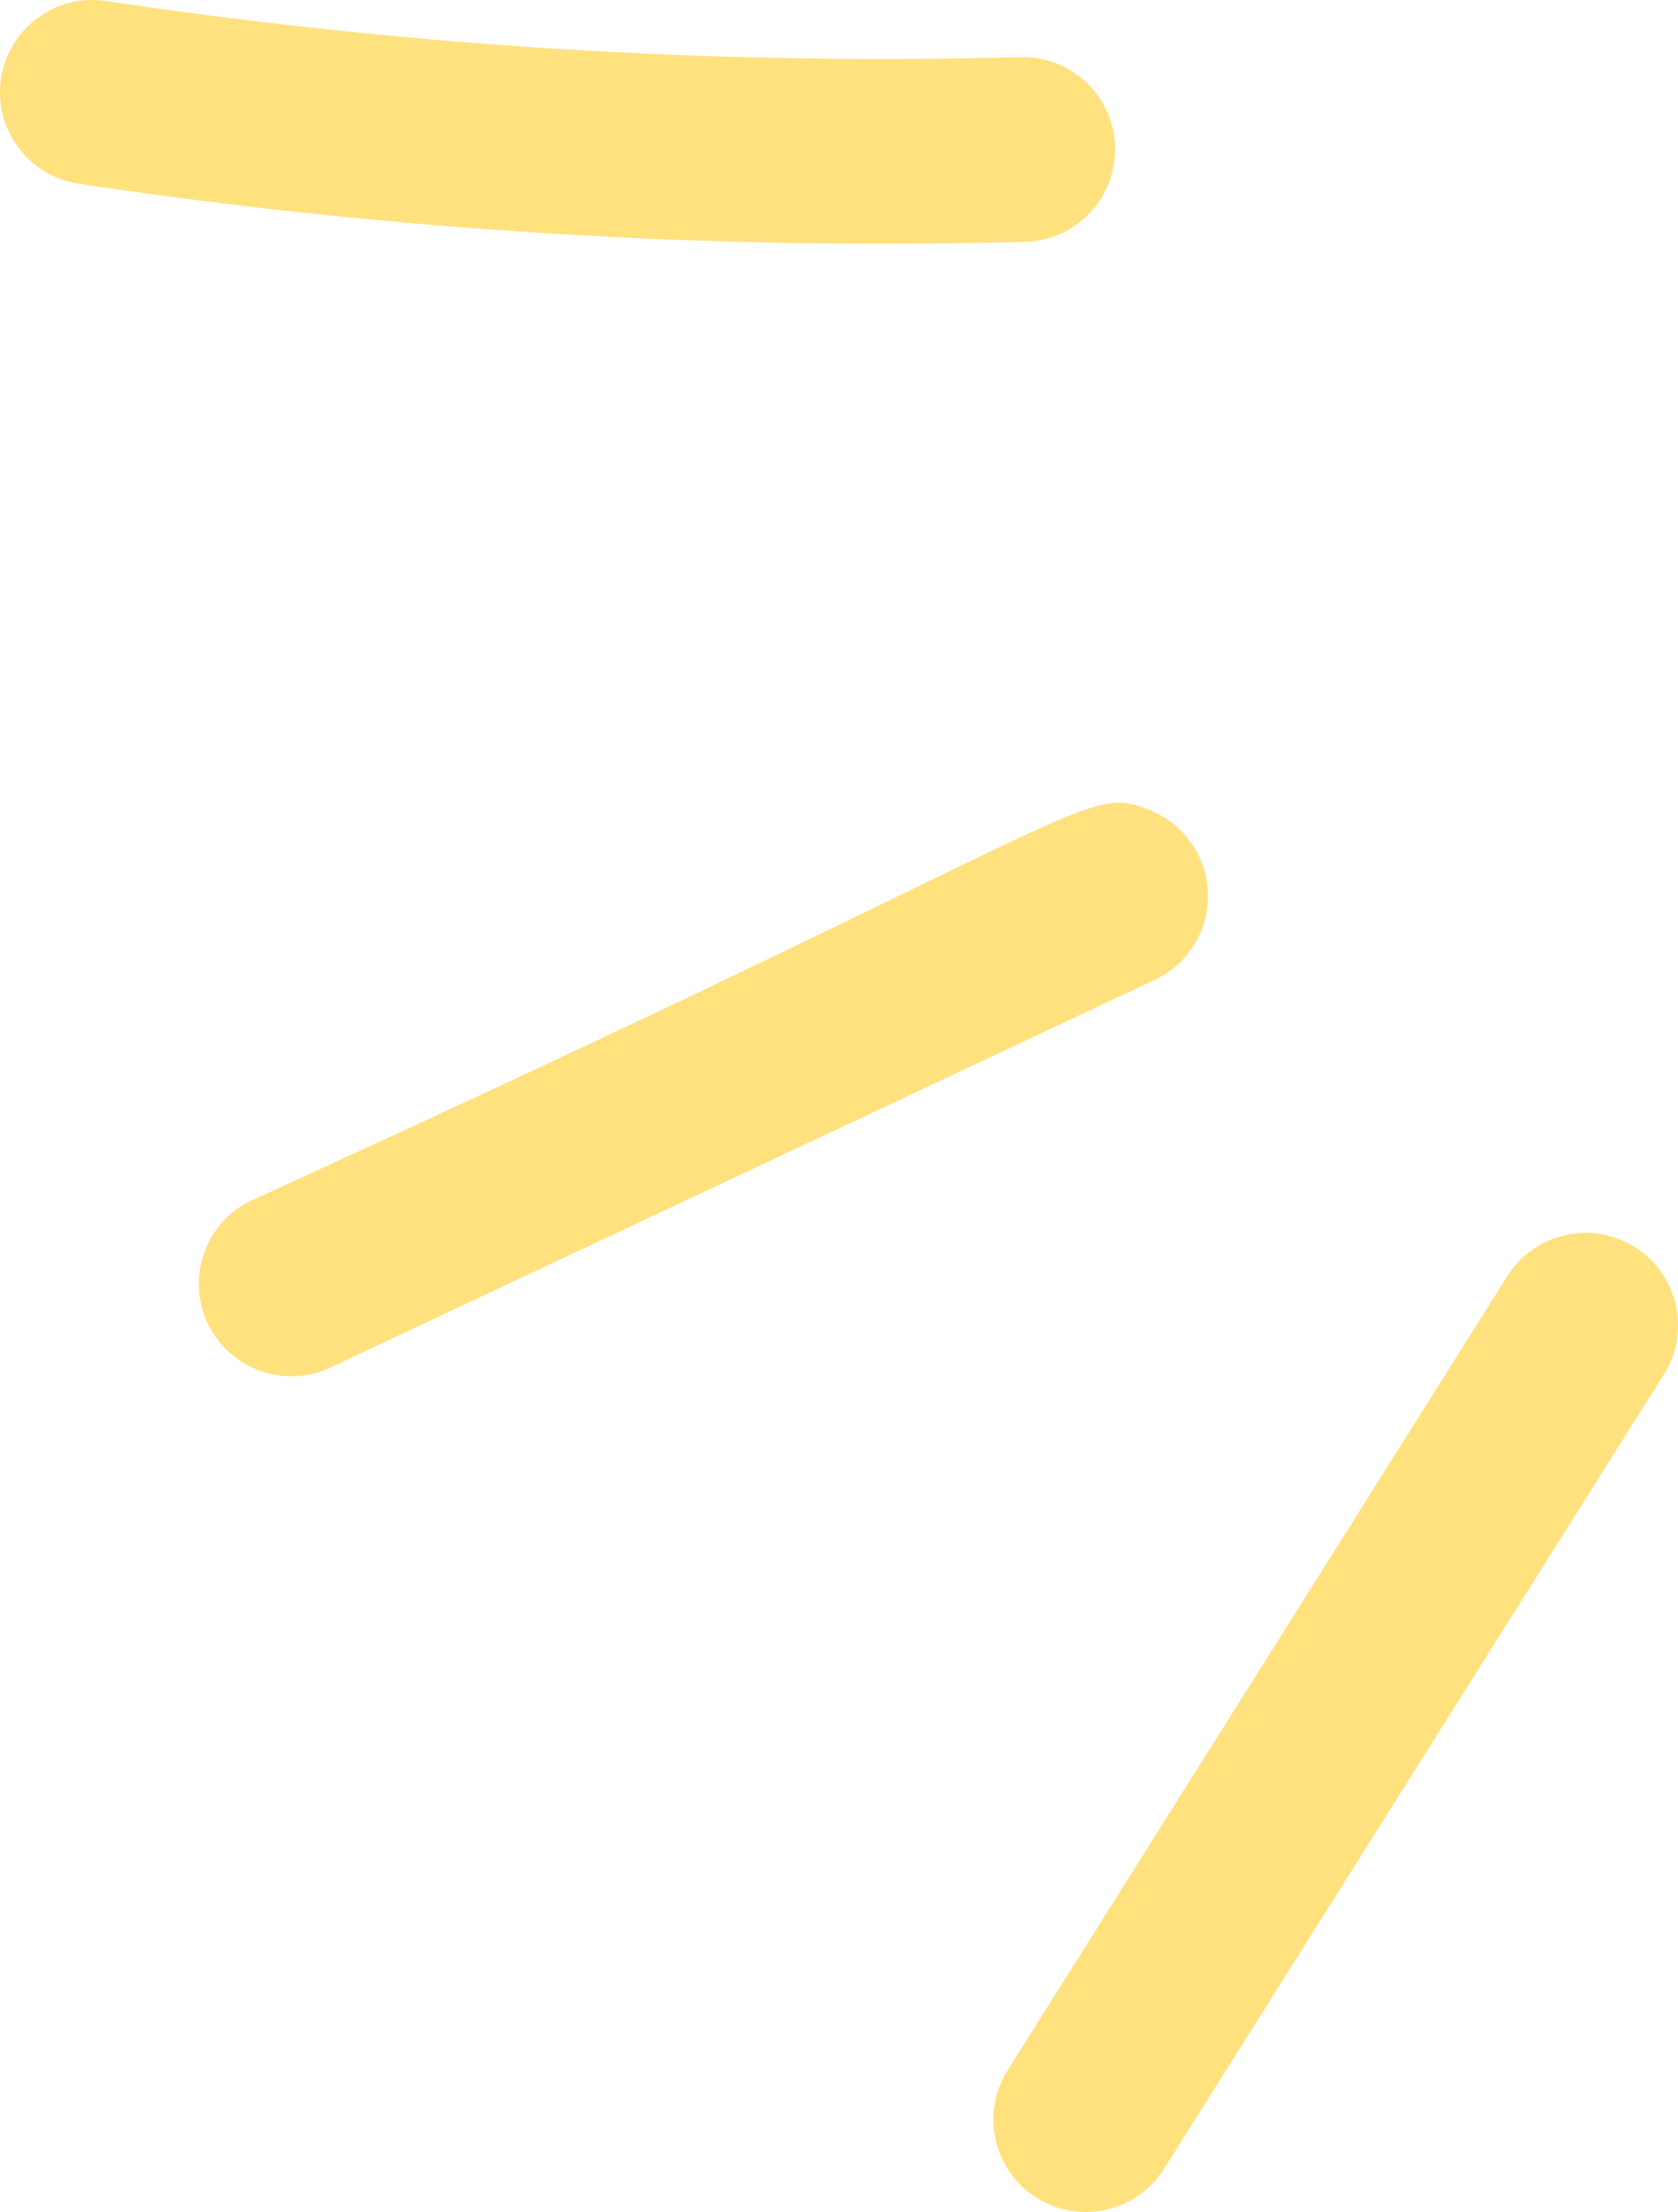
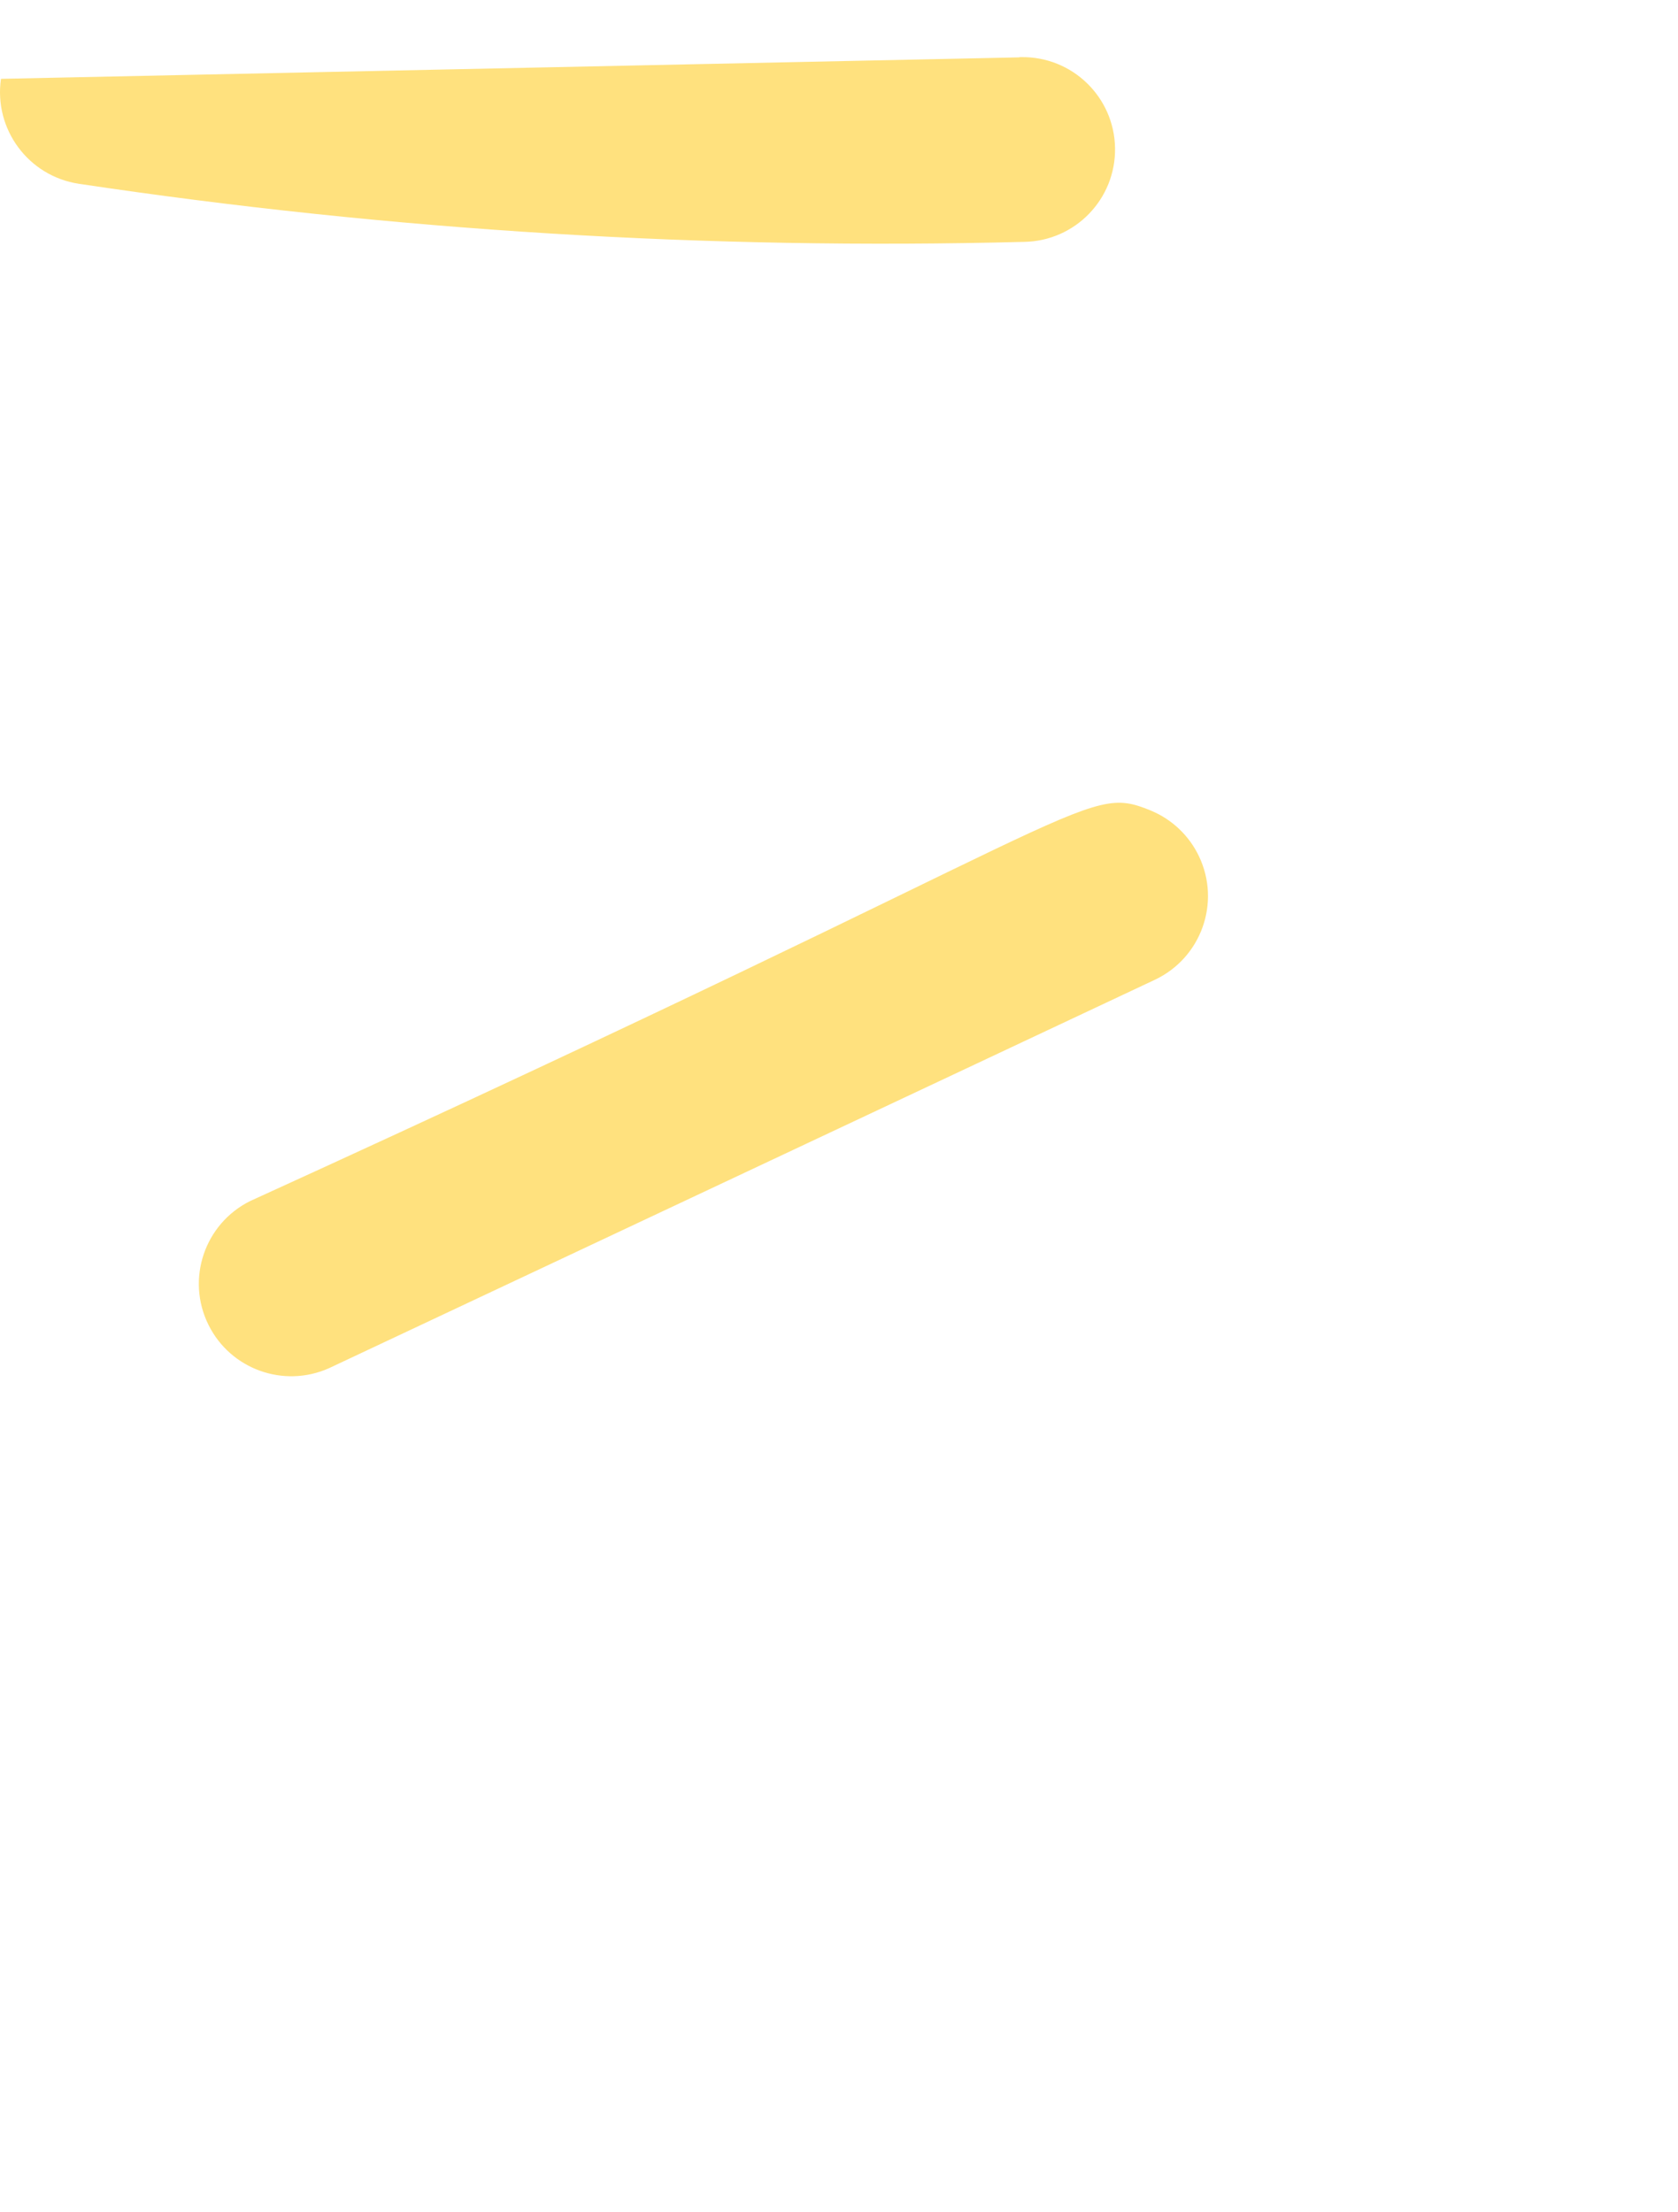
<svg xmlns="http://www.w3.org/2000/svg" id="Ebene_2" data-name="Ebene 2" viewBox="0 0 520.31 685.97">
  <defs>
    <style>
      .cls-1 {
        fill: #ffe17e;
      }
    </style>
  </defs>
  <g id="Ebene_1-2" data-name="Ebene 1">
    <g id="Gruppe_35" data-name="Gruppe 35">
-       <path id="Pfad_41" data-name="Pfad 41" class="cls-1" d="M360.68,673l155.49-247.16c8.2-13.54,3.86-31.16-9.68-39.36-13.2-7.99-30.37-4.09-38.82,8.82l-155.49,247.16c-8.2,13.54-3.86,31.16,9.68,39.36,13.2,7.99,30.37,4.09,38.82-8.82Z" />
      <path id="Pfad_42" data-name="Pfad 42" class="cls-1" d="M356.72,251.31c-21.24-8.58-15.38.87-279.16,121.16-14.17,7.05-19.95,24.25-12.9,38.42,6.83,13.74,23.27,19.66,37.29,13.44l256.22-120.52c14.32-6.8,20.42-23.91,13.62-38.23-3.07-6.47-8.45-11.56-15.07-14.26Z" />
-       <path id="Pfad_43" data-name="Pfad 43" class="cls-1" d="M.3,24.45c-2.26,15.62,8.5,30.15,24.1,32.54,97.01,14.54,195.11,20.57,293.18,18.02,15.82-.26,28.43-13.3,28.17-29.12-.26-15.82-13.3-28.43-29.12-28.17-.19,0-.38,0-.56.02C221.35,20.2,126.62,14.37,32.93.32,17.28-2.04,2.67,8.75.31,24.41c0,.02,0,.03,0,.05Z" />
+       <path id="Pfad_43" data-name="Pfad 43" class="cls-1" d="M.3,24.45c-2.26,15.62,8.5,30.15,24.1,32.54,97.01,14.54,195.11,20.57,293.18,18.02,15.82-.26,28.43-13.3,28.17-29.12-.26-15.82-13.3-28.43-29.12-28.17-.19,0-.38,0-.56.02c0,.02,0,.03,0,.05Z" />
    </g>
  </g>
</svg>